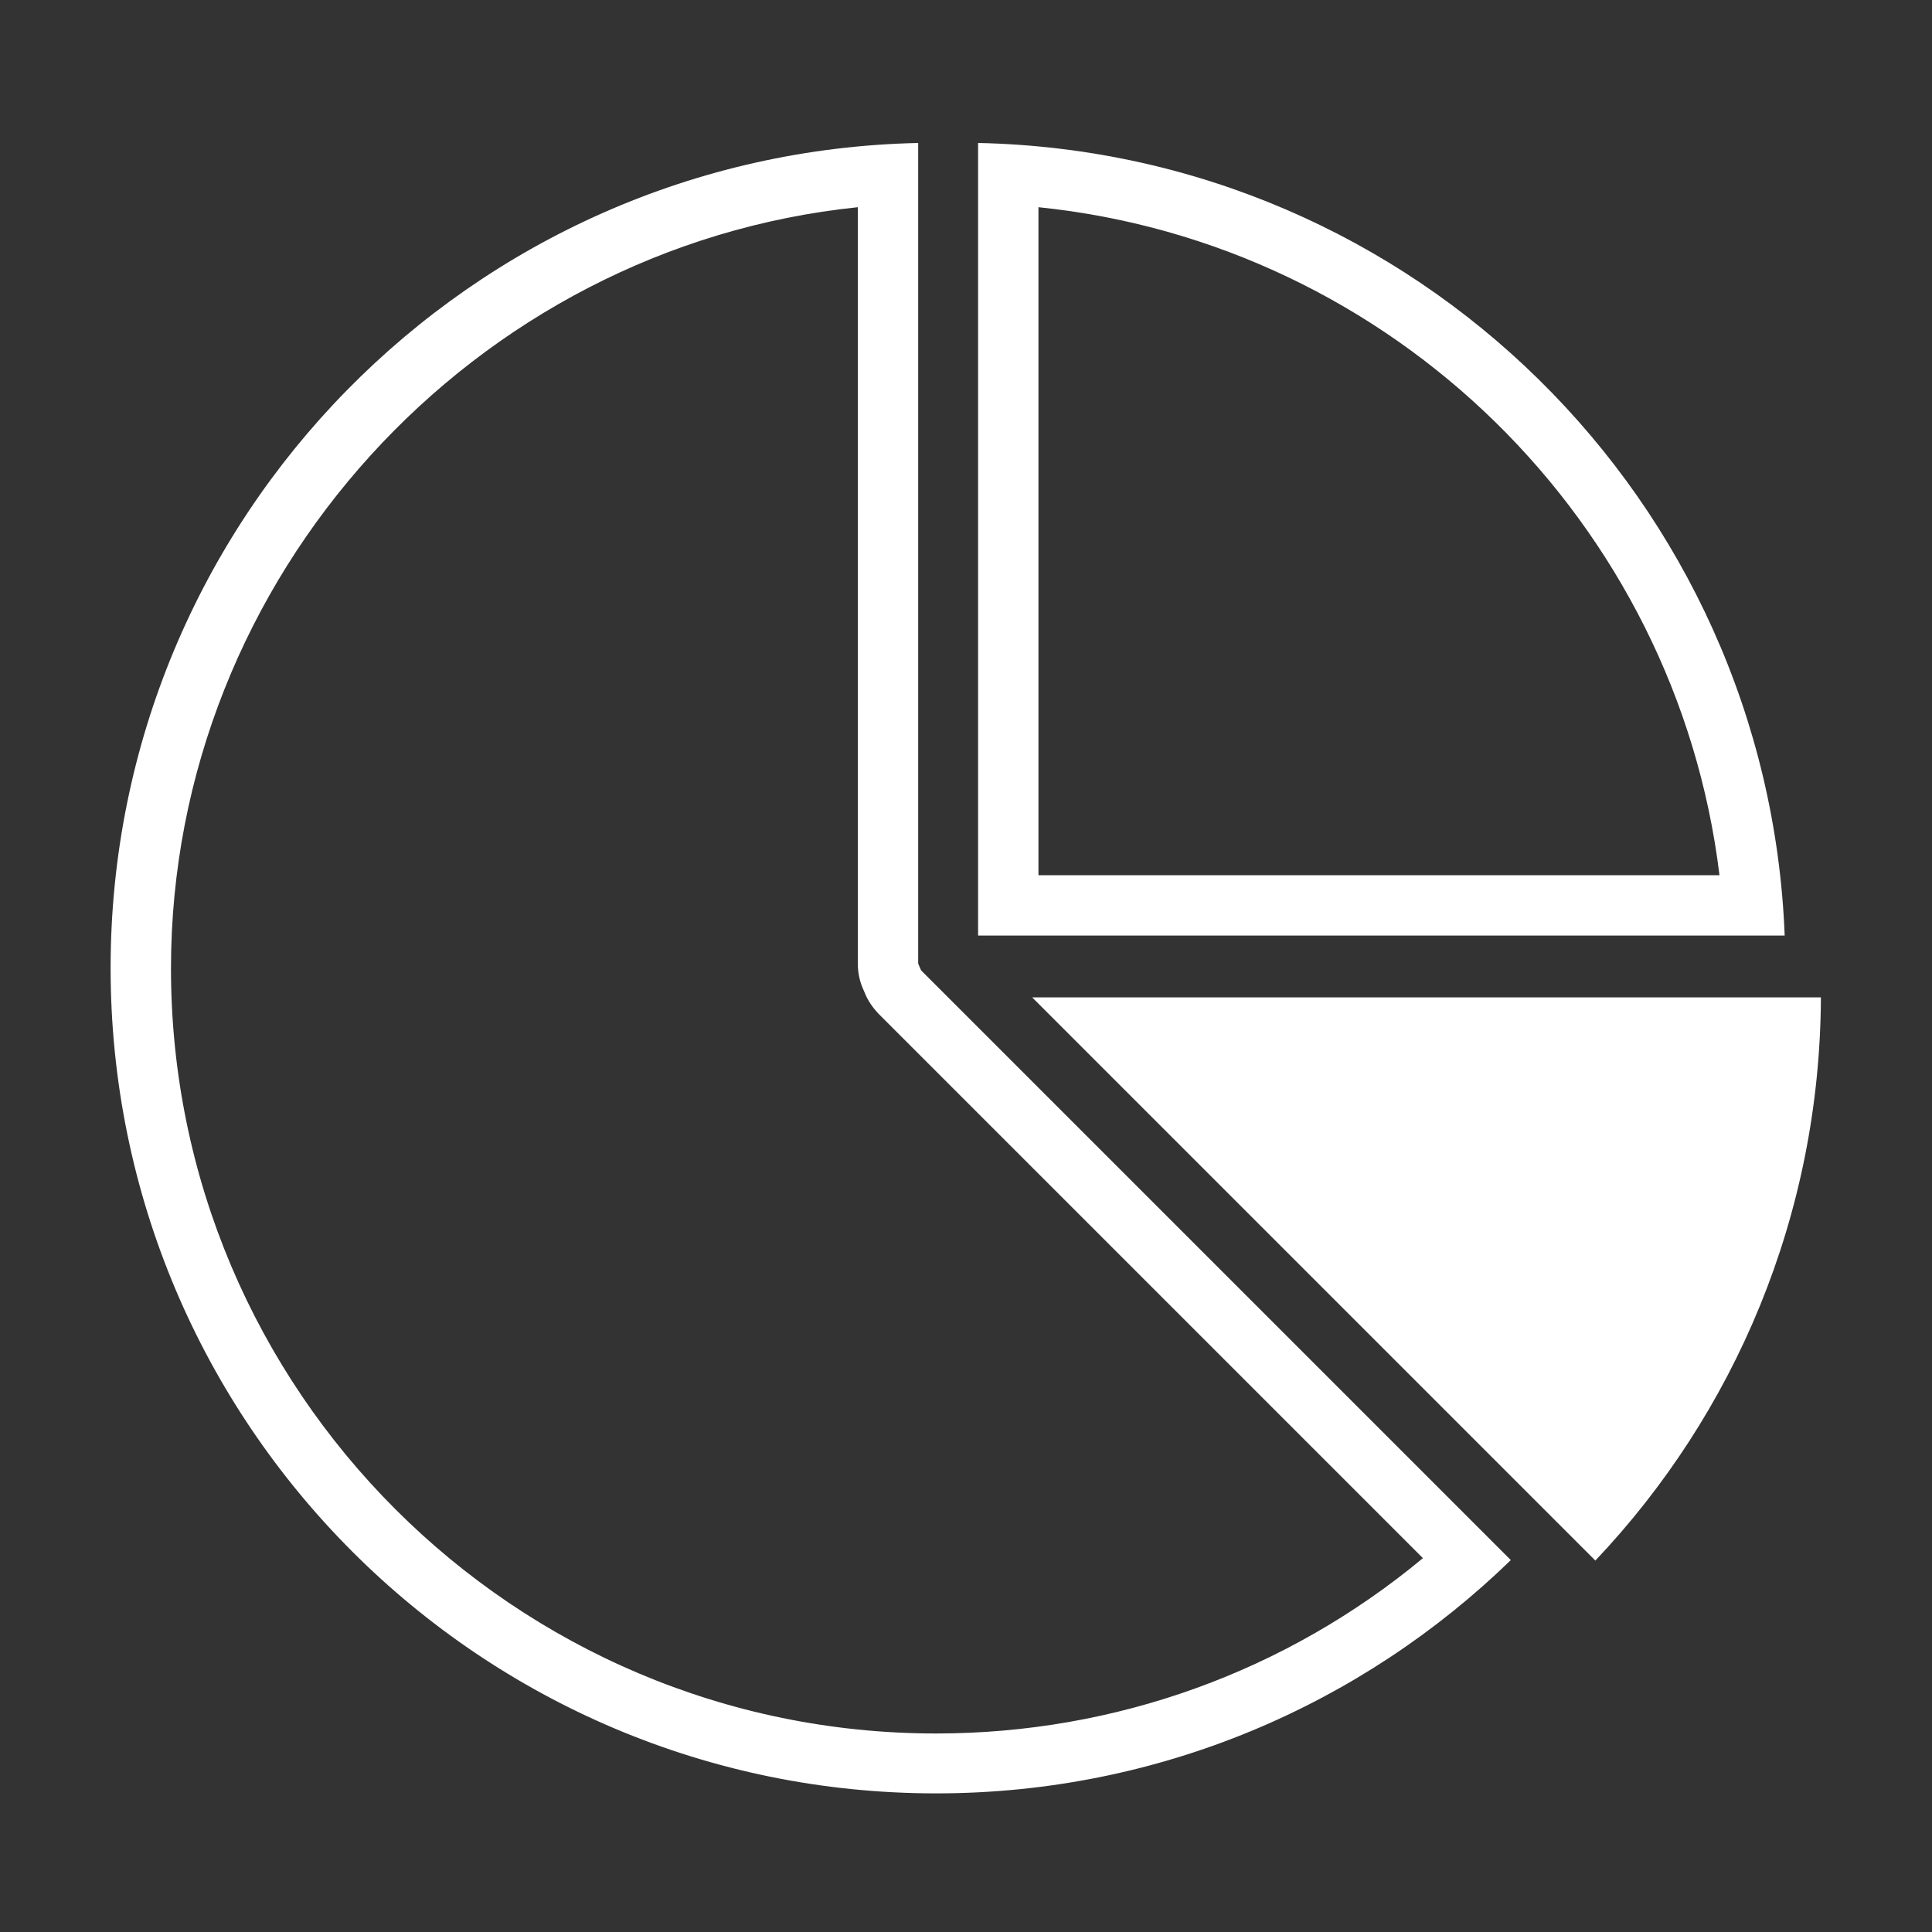
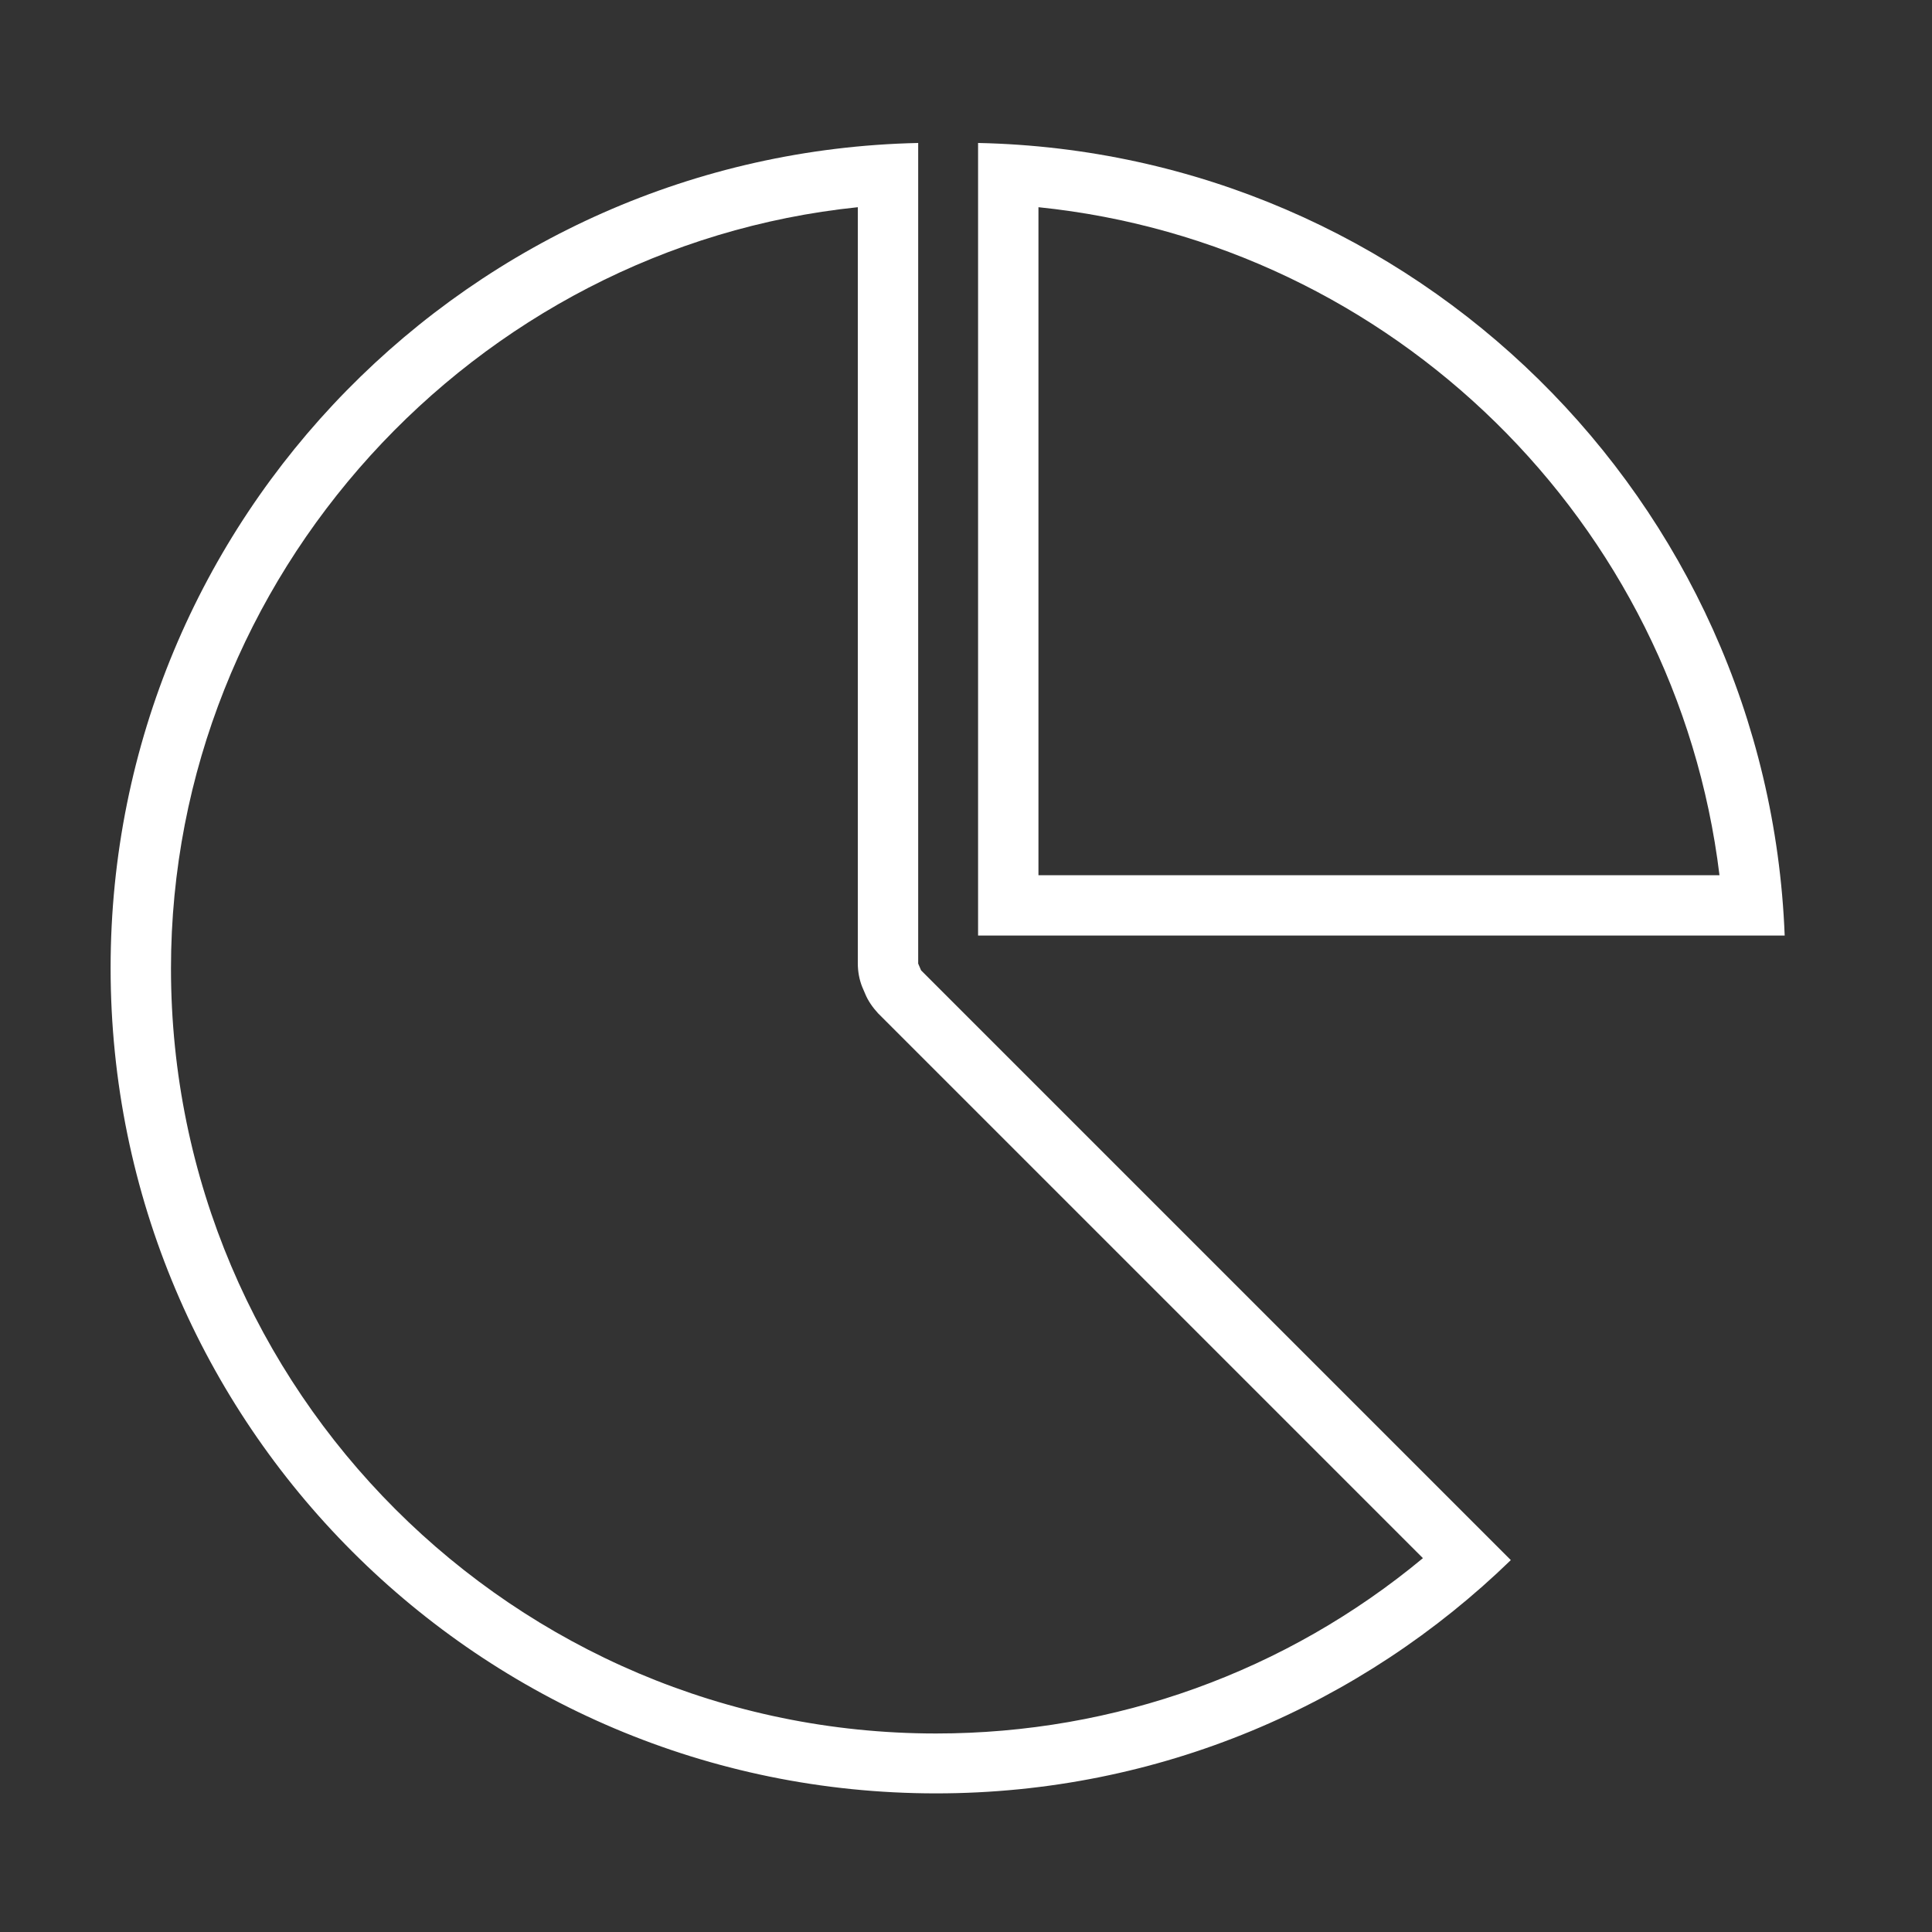
<svg xmlns="http://www.w3.org/2000/svg" version="1.1" id="Ebene_1" x="0px" y="0px" viewBox="0 0 400 400" style="enable-background:new 0 0 400 400;" xml:space="preserve">
  <rect x="0" y="0" width="400" height="400" fill="#333333" stroke="none" />
  <style type="text/css">
	.st0{fill:#FFFFFF;}
</style>
  <g id="Ebene_1_00000141428702871286113300000017620247236395589767_">
    <g>
      <g>
        <path class="st0" d="M177.6,42.9v156.6c0,1.6,0.3,3.3,0.9,4.8l0.6,1.4c0.6,1.5,1.6,2.9,2.7,4.1l112.8,112.8     c-28.3,23.5-63.7,36.3-100.8,36.3c-87.3,0-158.4-71-158.4-158.4C35.4,119.3,98.1,51.1,177.6,42.9 M190.1,29.6     c-92.6,2-167.2,77.7-167.2,170.8c0,94.4,76.5,170.9,170.9,170.9c46.3,0,88.2-18.4,119-48.3L190.7,200.9l-0.6-1.4L190.1,29.6     L190.1,29.6z" />
        <path class="st0" d="M215,42.9c73.3,7.5,132.1,65.2,141,138.3H215V42.9 M202.5,29.6v164.1h167C366,103.6,292.9,31.5,202.5,29.6     L202.5,29.6z" />
        <g>
-           <path class="st0" d="M213.7,206.5l116.6,116.6c28.8-30.4,46.5-71.4,46.7-116.6H213.7z" />
-         </g>
+           </g>
      </g>
    </g>
  </g>
  <g id="Ebene_2_00000077286665700109871760000008368133715672387722_">
</g>
</svg>